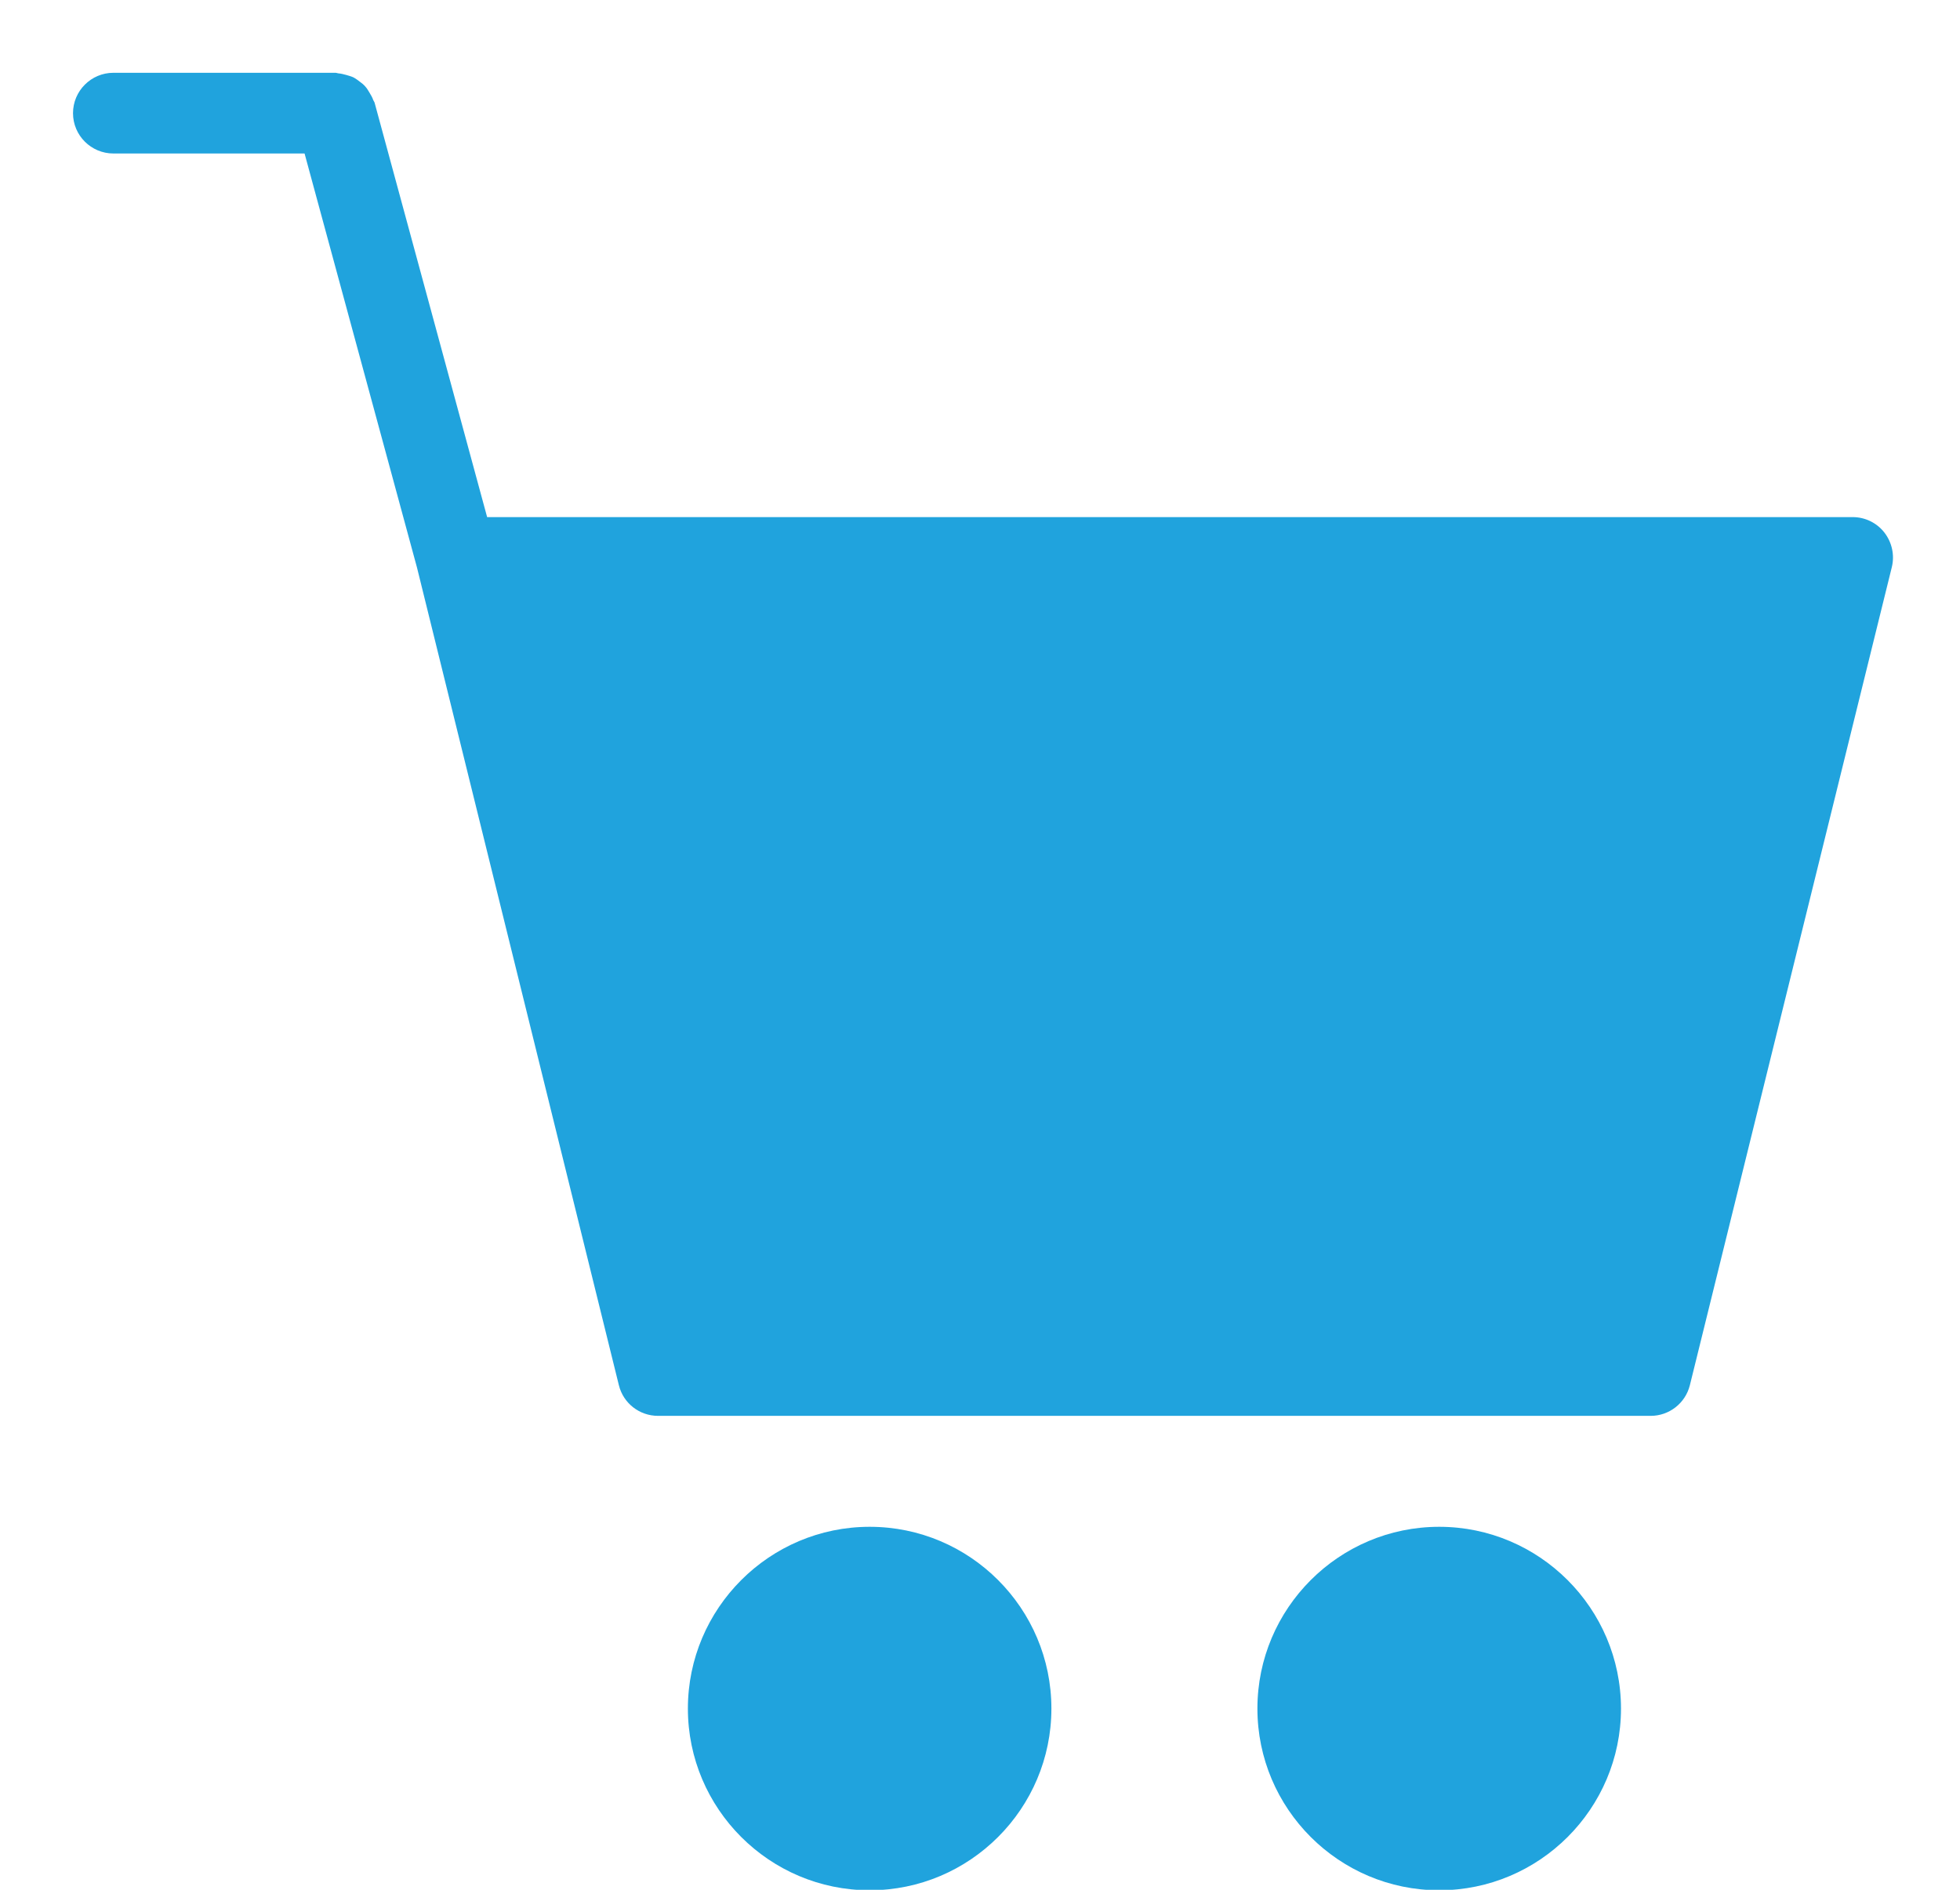
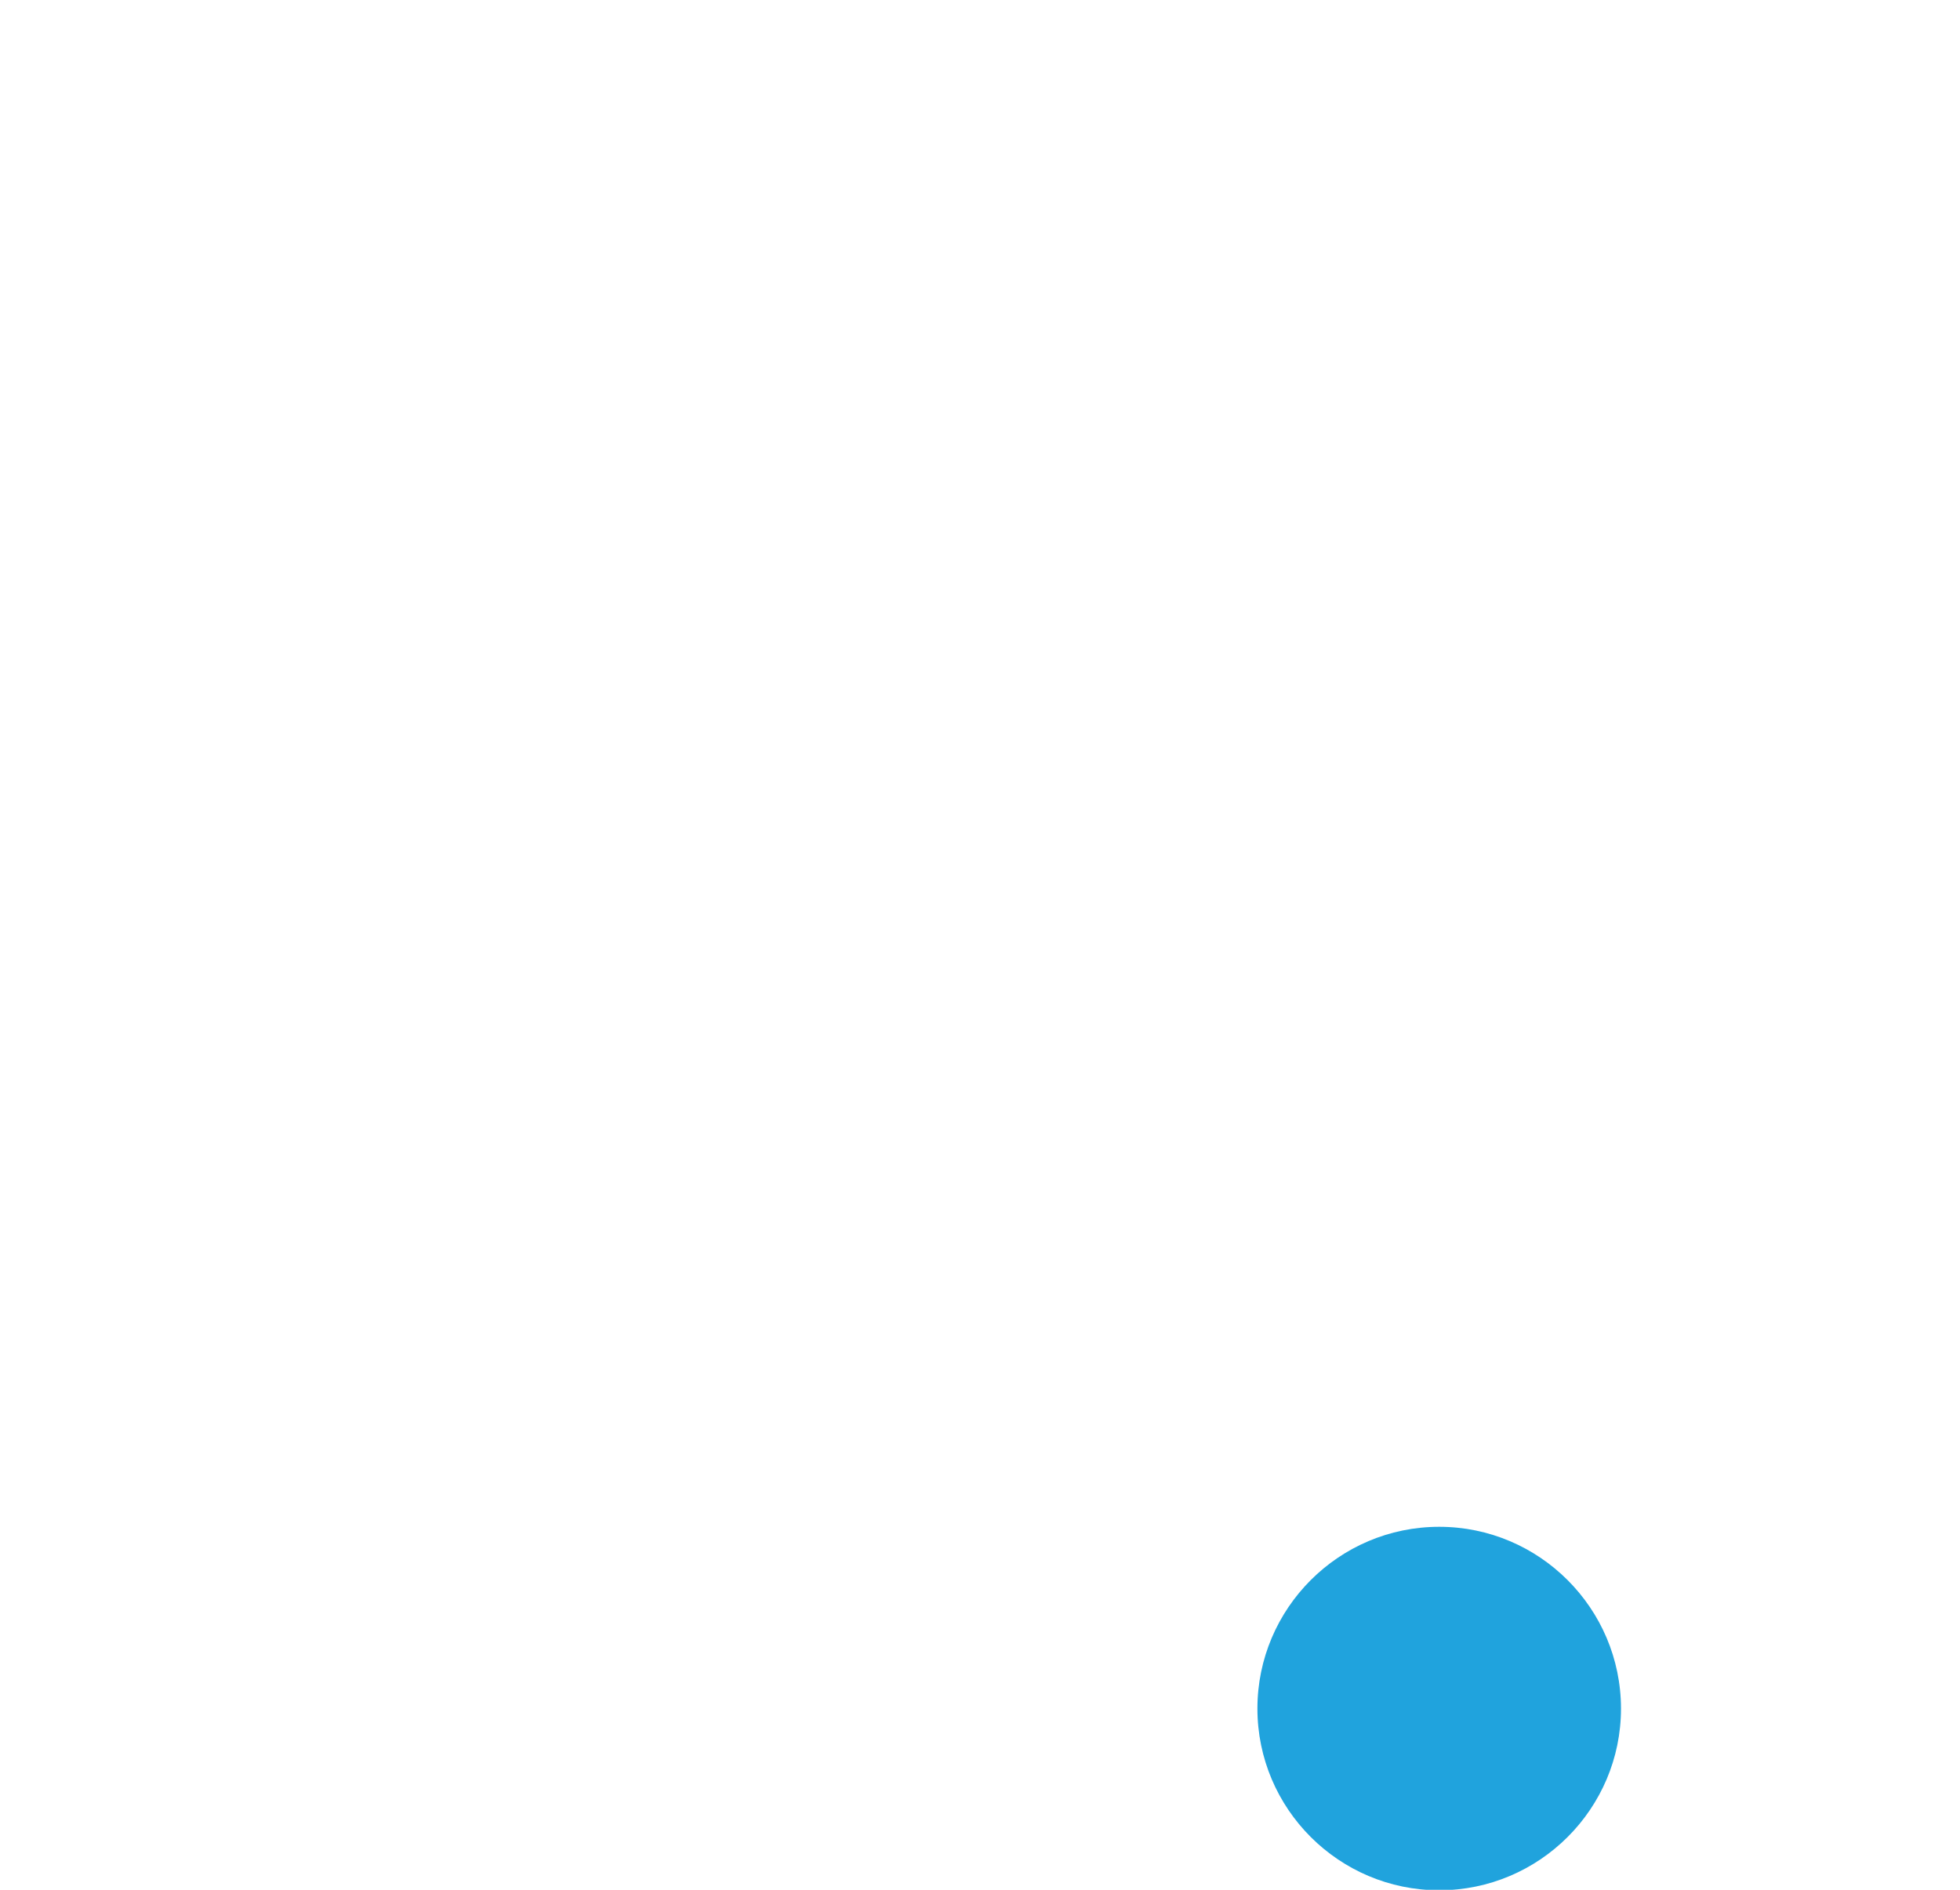
<svg xmlns="http://www.w3.org/2000/svg" version="1.1" x="0px" y="0px" width="28px" height="27px" viewBox="-1.043 -1.04 28 27" enable-background="new -1.043 -1.04 28 27" xml:space="preserve">
  <defs>
</defs>
-   <path fill="#20A3DD" d="M11.381,20.774c-1.432,0-2.597,1.166-2.597,2.597s1.165,2.596,2.597,2.596c1.431,0,2.596-1.165,2.596-2.596  C13.977,21.939,12.813,20.774,11.381,20.774L11.381,20.774z" />
  <path fill="#20A3DD" d="M19.517,20.774c-1.432,0-2.597,1.166-2.597,2.597s1.165,2.596,2.597,2.596c1.431,0,2.597-1.165,2.597-2.596  C22.113,21.939,20.947,20.774,19.517,20.774L19.517,20.774z" />
-   <path fill="#20A3DD" d="M25.877,6.569c-0.109-0.14-0.276-0.221-0.454-0.221H5.916L4.308,0.426C4.304,0.413,4.295,0.403,4.29,0.392  c-0.013-0.038-0.031-0.07-0.052-0.104c-0.02-0.032-0.036-0.063-0.061-0.09C4.154,0.17,4.127,0.149,4.098,0.128  c-0.03-0.023-0.059-0.045-0.093-0.063C3.973,0.05,3.938,0.042,3.904,0.031C3.866,0.021,3.83,0.011,3.79,0.008  C3.776,0.007,3.765,0,3.75,0H0.577C0.259,0,0,0.259,0,0.577s0.259,0.576,0.577,0.576h2.731l1.606,5.916l2.884,11.682  c0.063,0.258,0.294,0.438,0.56,0.438h14.18c0.265,0,0.496-0.181,0.56-0.438l2.885-11.688C26.025,6.892,25.986,6.71,25.877,6.569  L25.877,6.569z" />
</svg>